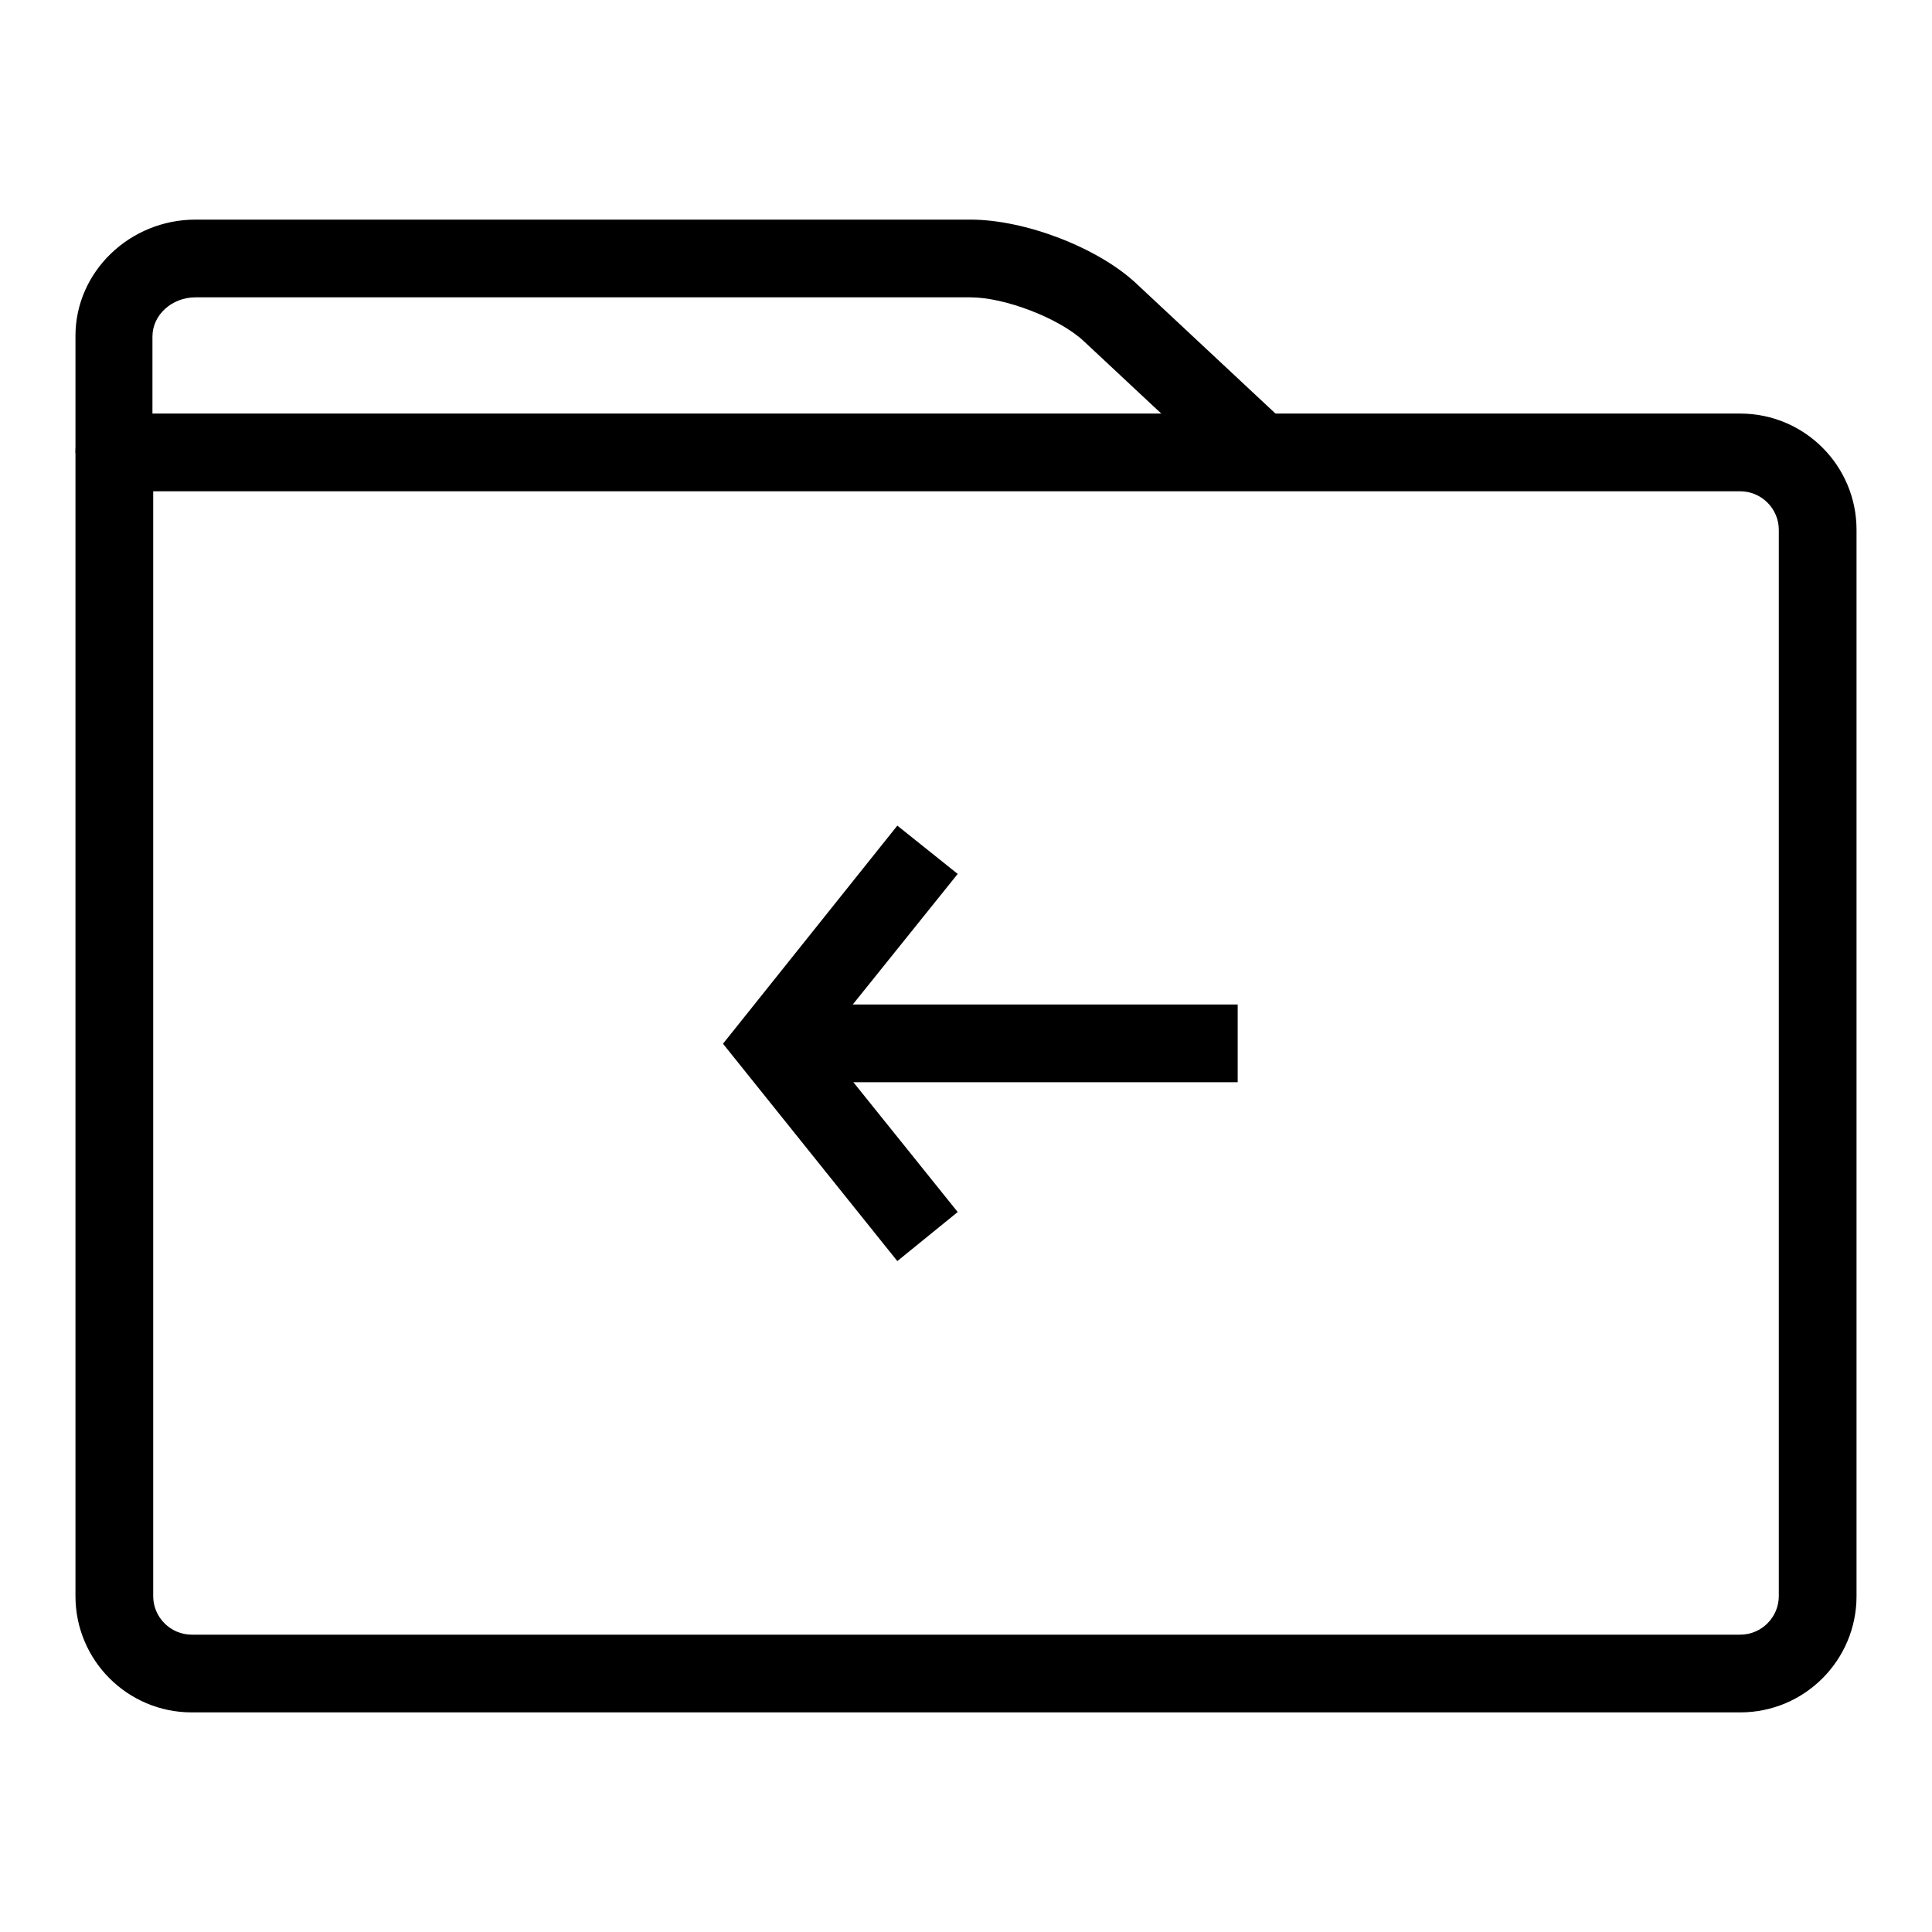
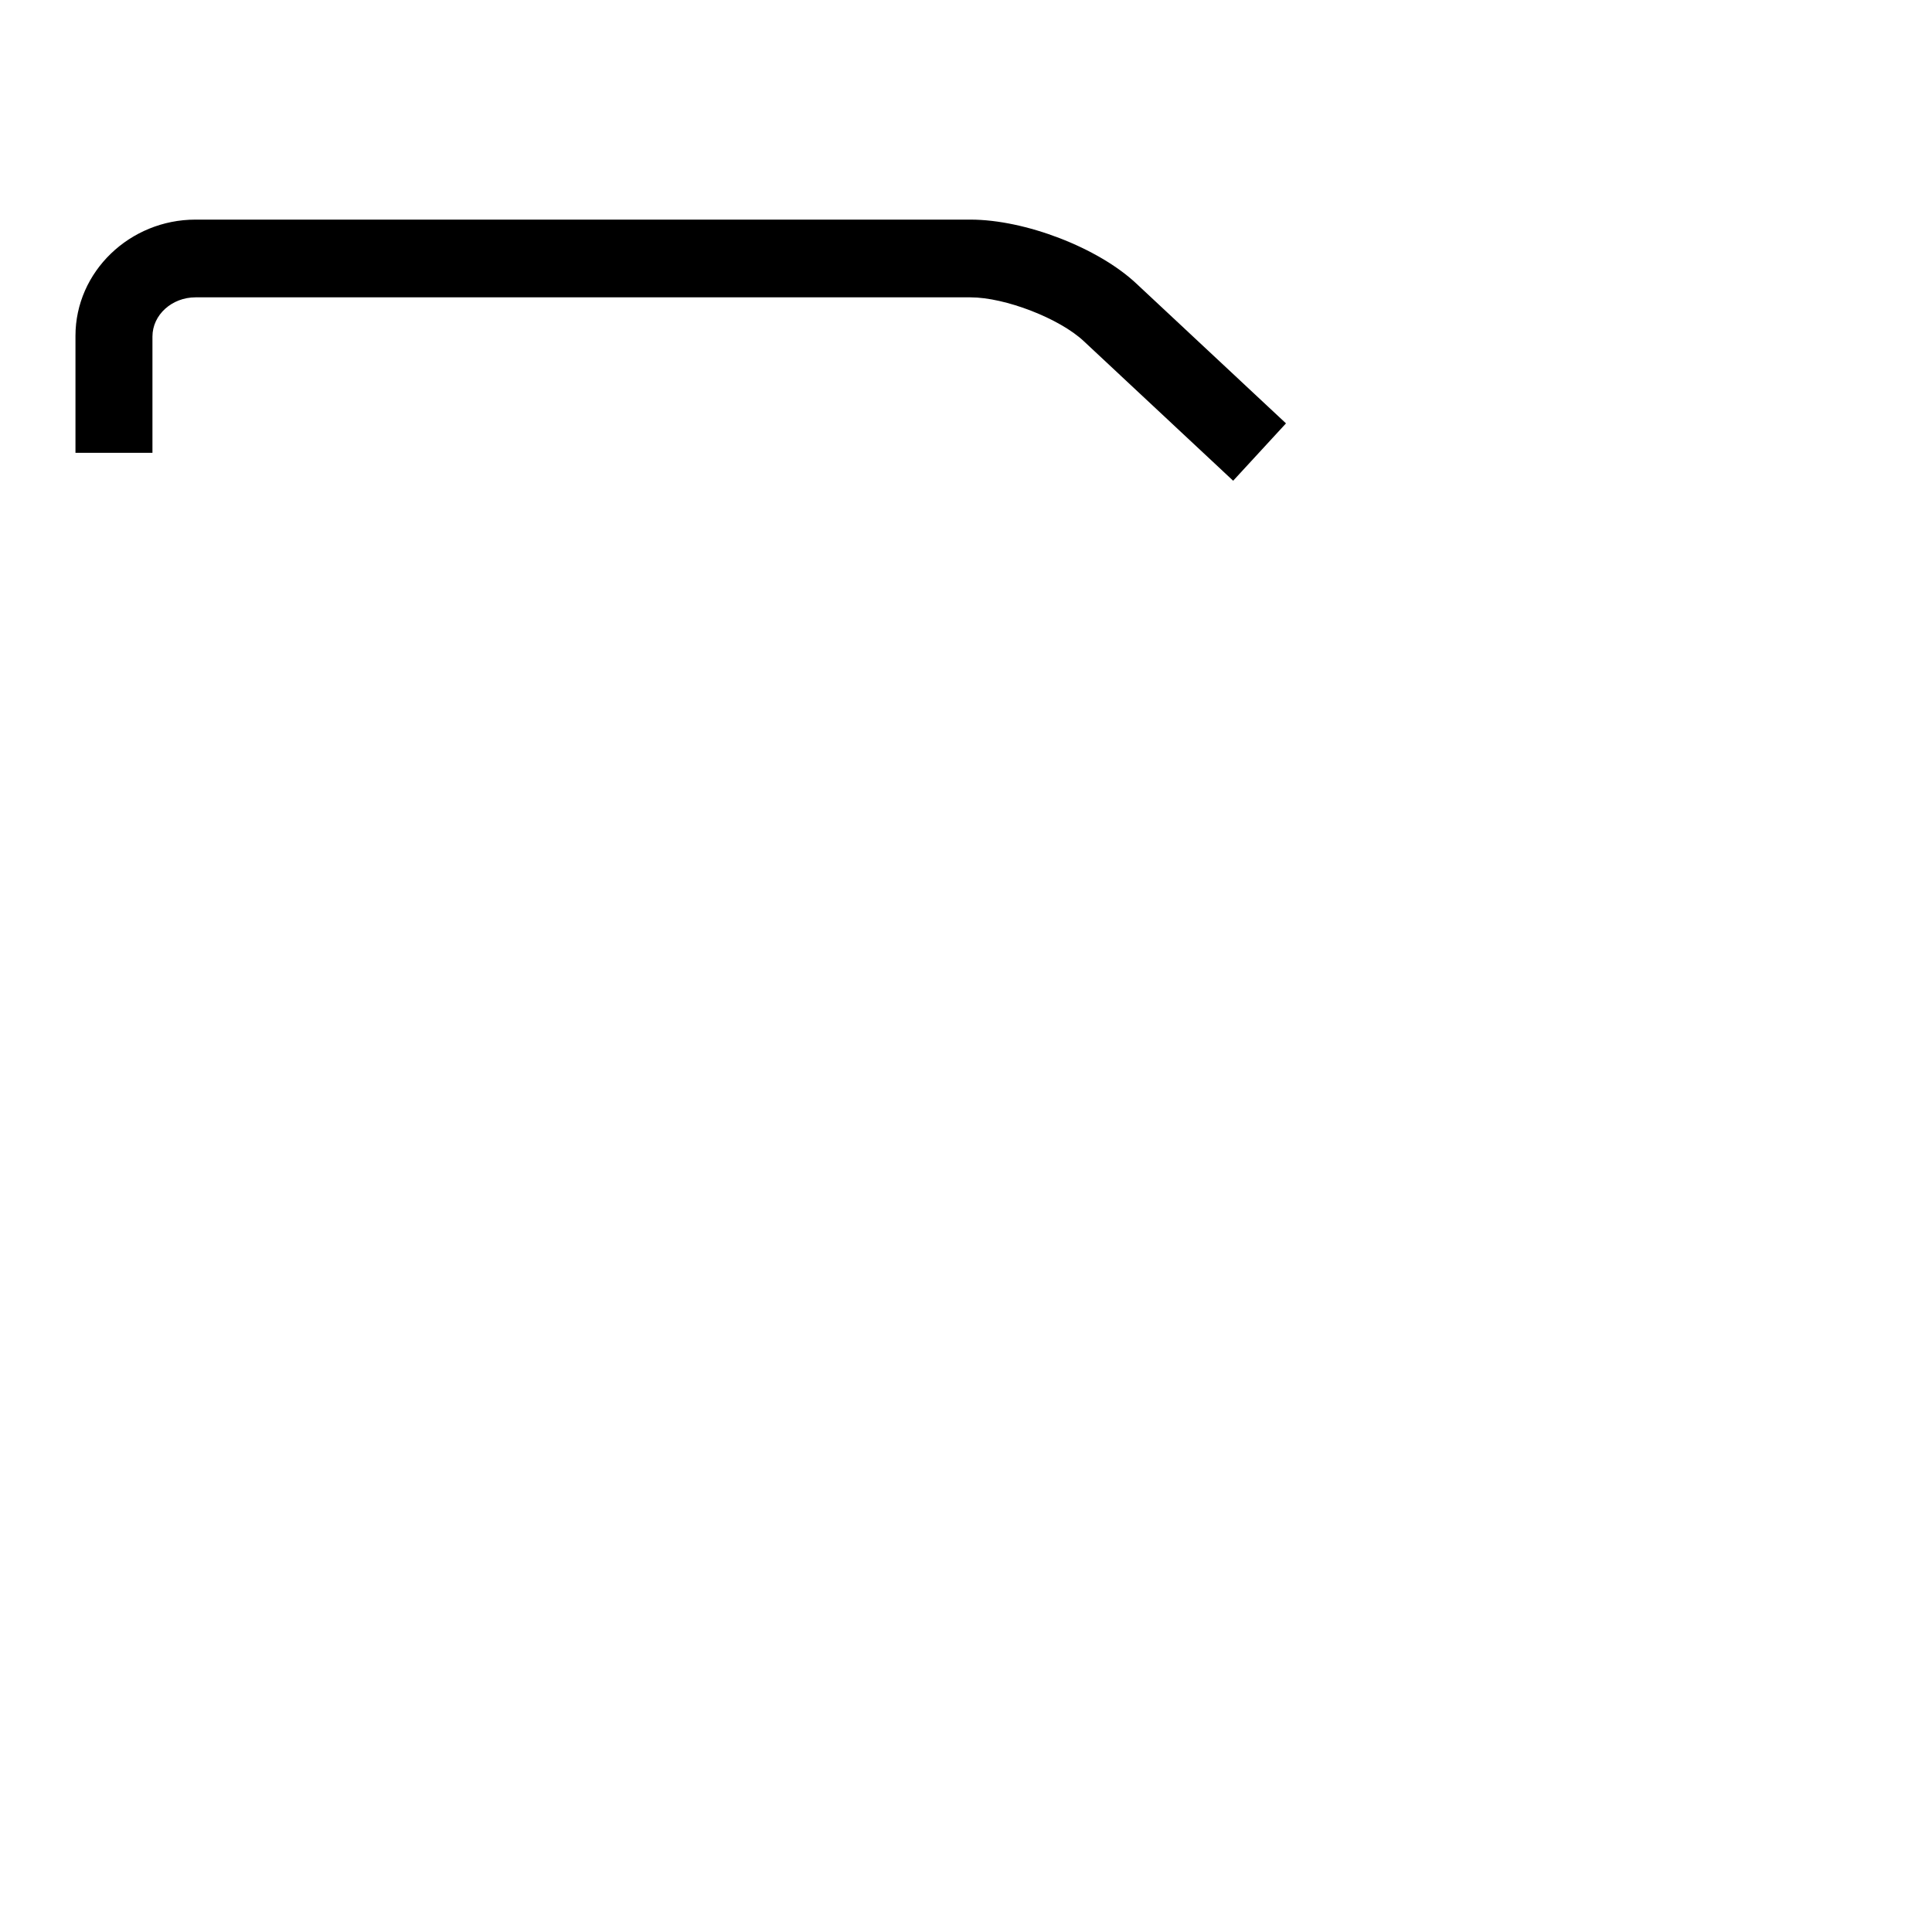
<svg xmlns="http://www.w3.org/2000/svg" version="1.1" x="0px" y="0px" viewBox="0 0 256 256" enable-background="new 0 0 256 256" xml:space="preserve">
  <g>
    <g>
-       <path fill="#000000" d="M102.4,133.1h61.6v10.3h-61.6V133.1L102.4,133.1z" />
-       <path fill="#000000" d="M118.9,167.1l-23.1-28.8l23.1-28.9l8,6.4l-18,22.4l18,22.4L118.9,167.1z" />
-       <path fill="#000000" d="M230.6,226.9H25.4c-8.5,0-15.4-6.9-15.4-15.4V59.9c0-2.8,2.3-5.1,5.1-5.1h215.5c8.5,0,15.4,6.9,15.4,15.4v141.3C246,220,239.1,226.9,230.6,226.9z M20.3,65.1v146.4c0,2.8,2.3,5.1,5.1,5.1h205.2c2.8,0,5.1-2.3,5.1-5.1V70.2c0-2.8-2.3-5.1-5.1-5.1H20.3z" />
      <path fill="#000000" d="M163.4,63.7l-19.8-18.5c-3.2-3-10.4-5.8-15-5.8H25.9c-3.1,0-5.7,2.3-5.7,5.2v15.4H10V44.5c0-8.5,7.2-15.4,15.9-15.4h102.7c7.2,0,16.9,3.7,22,8.5l19.8,18.5L163.4,63.7z" />
    </g>
  </g>
</svg>